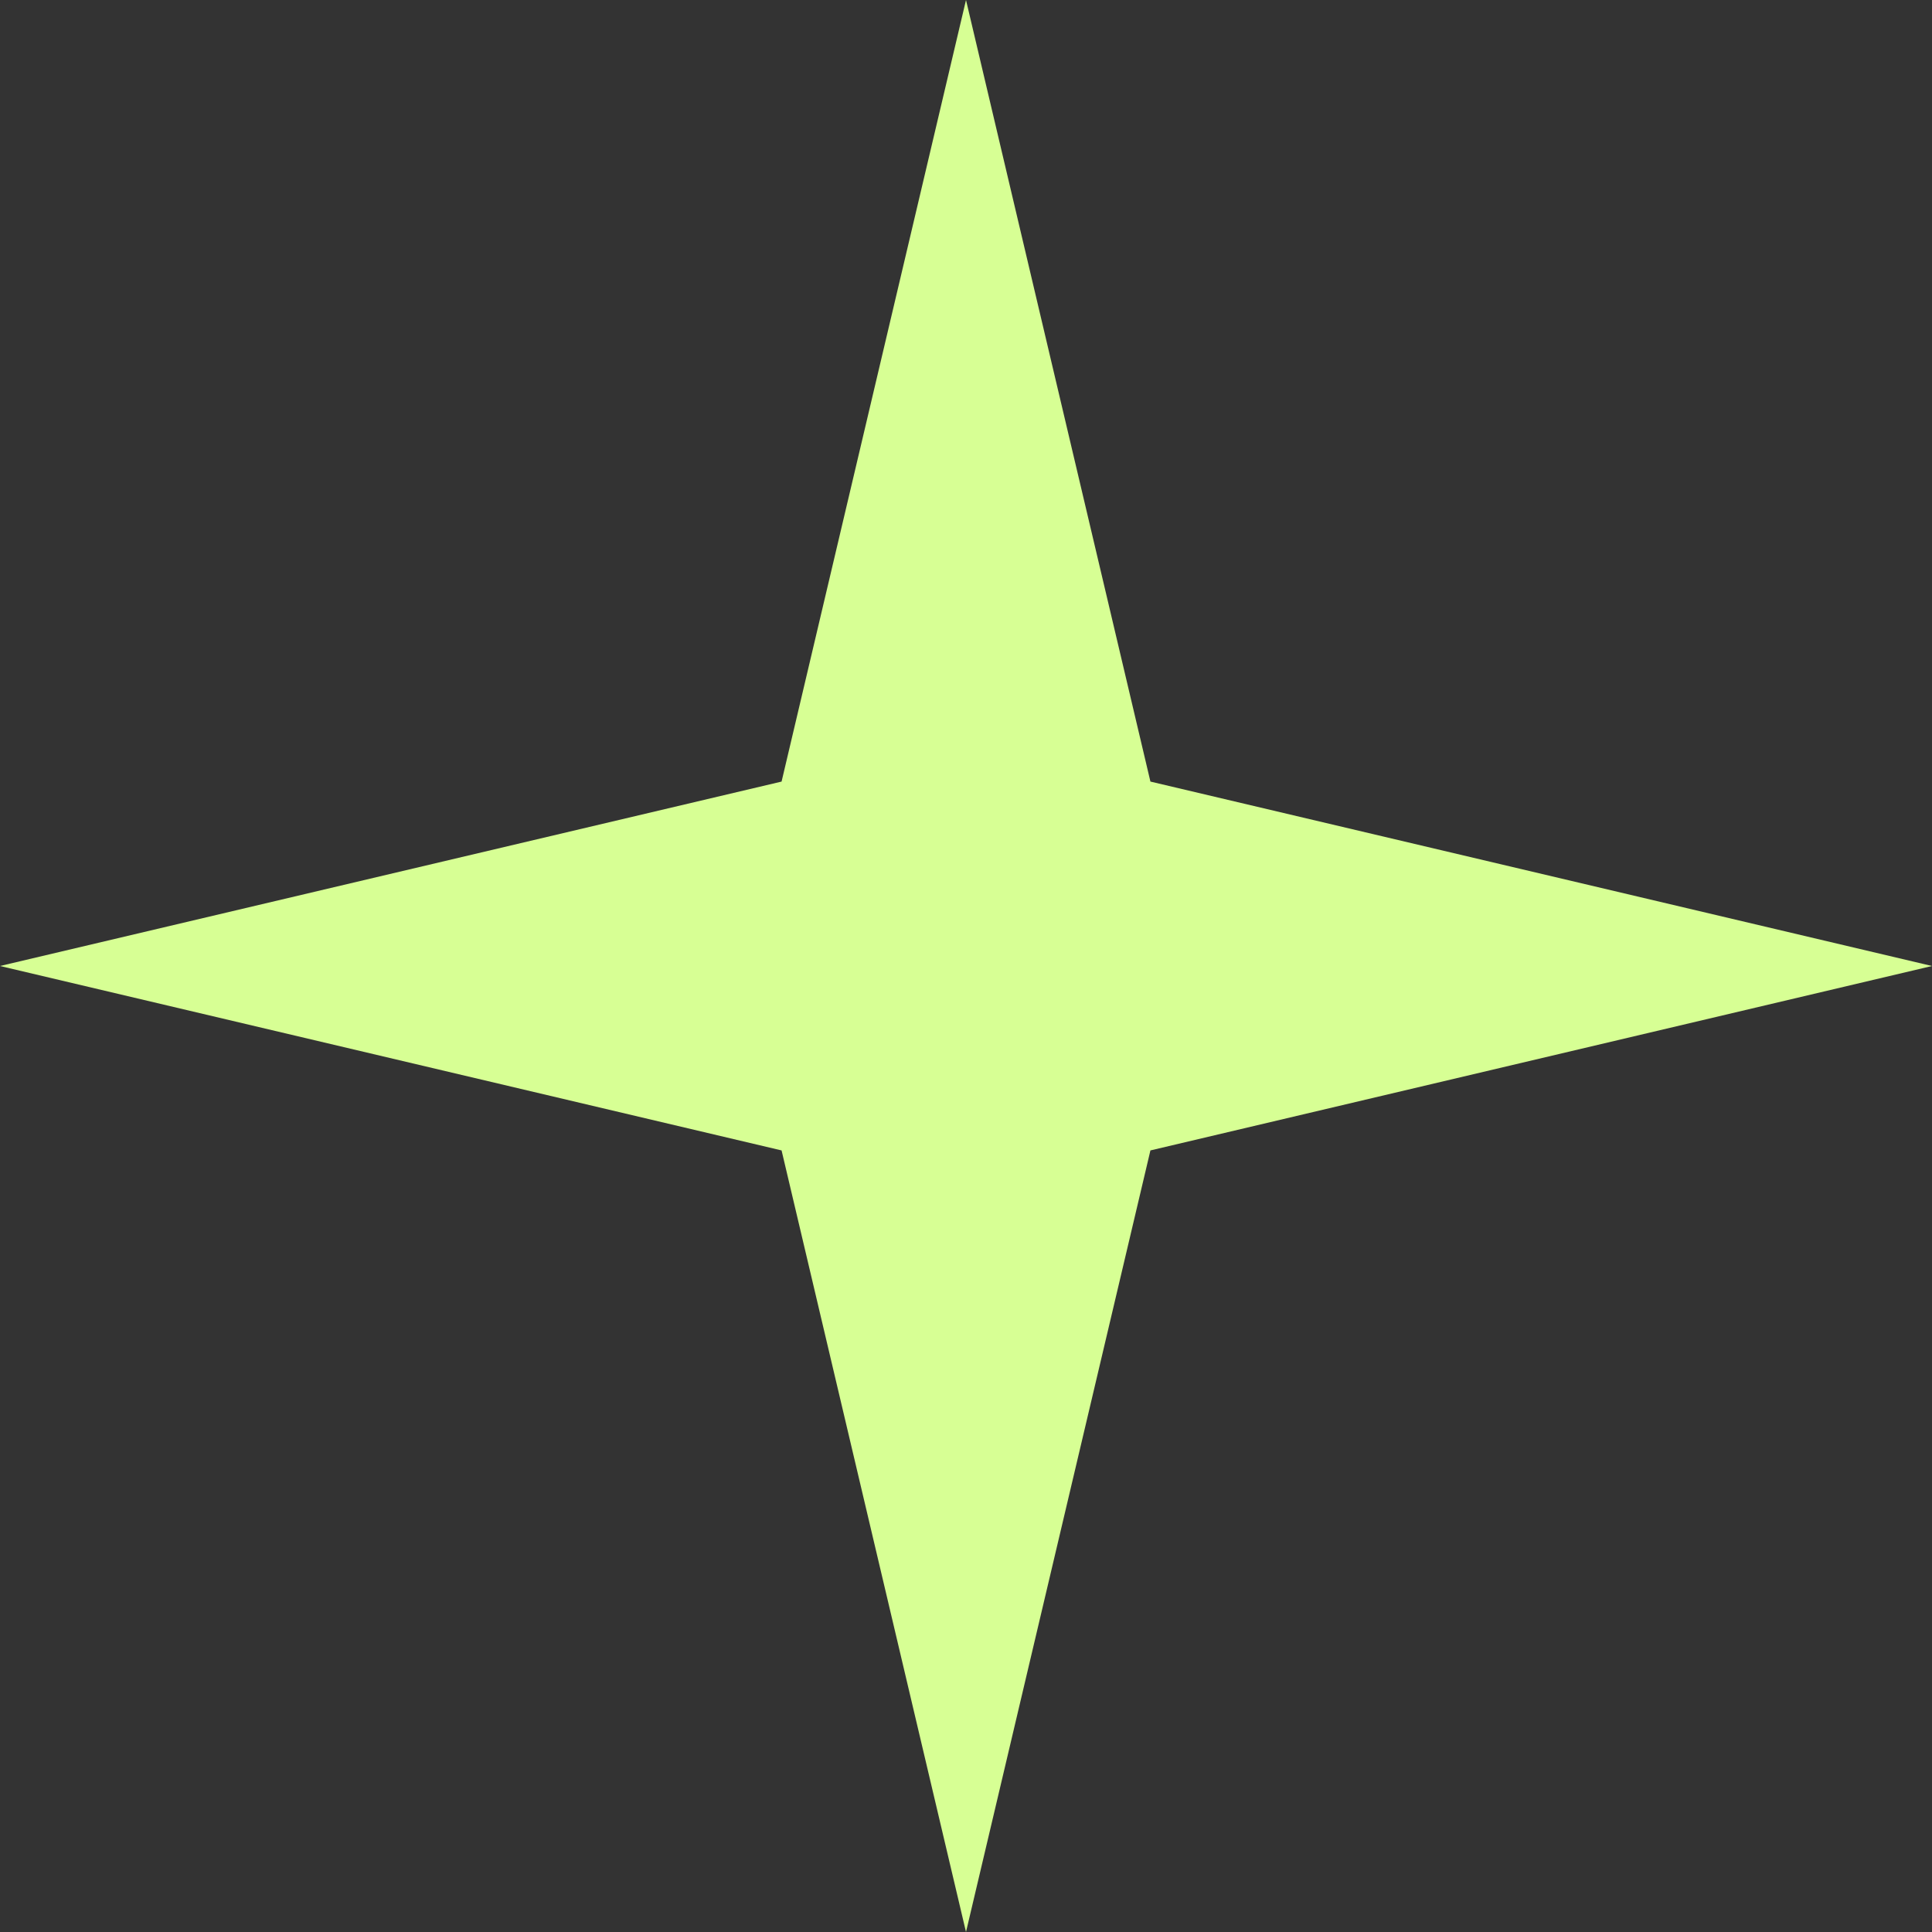
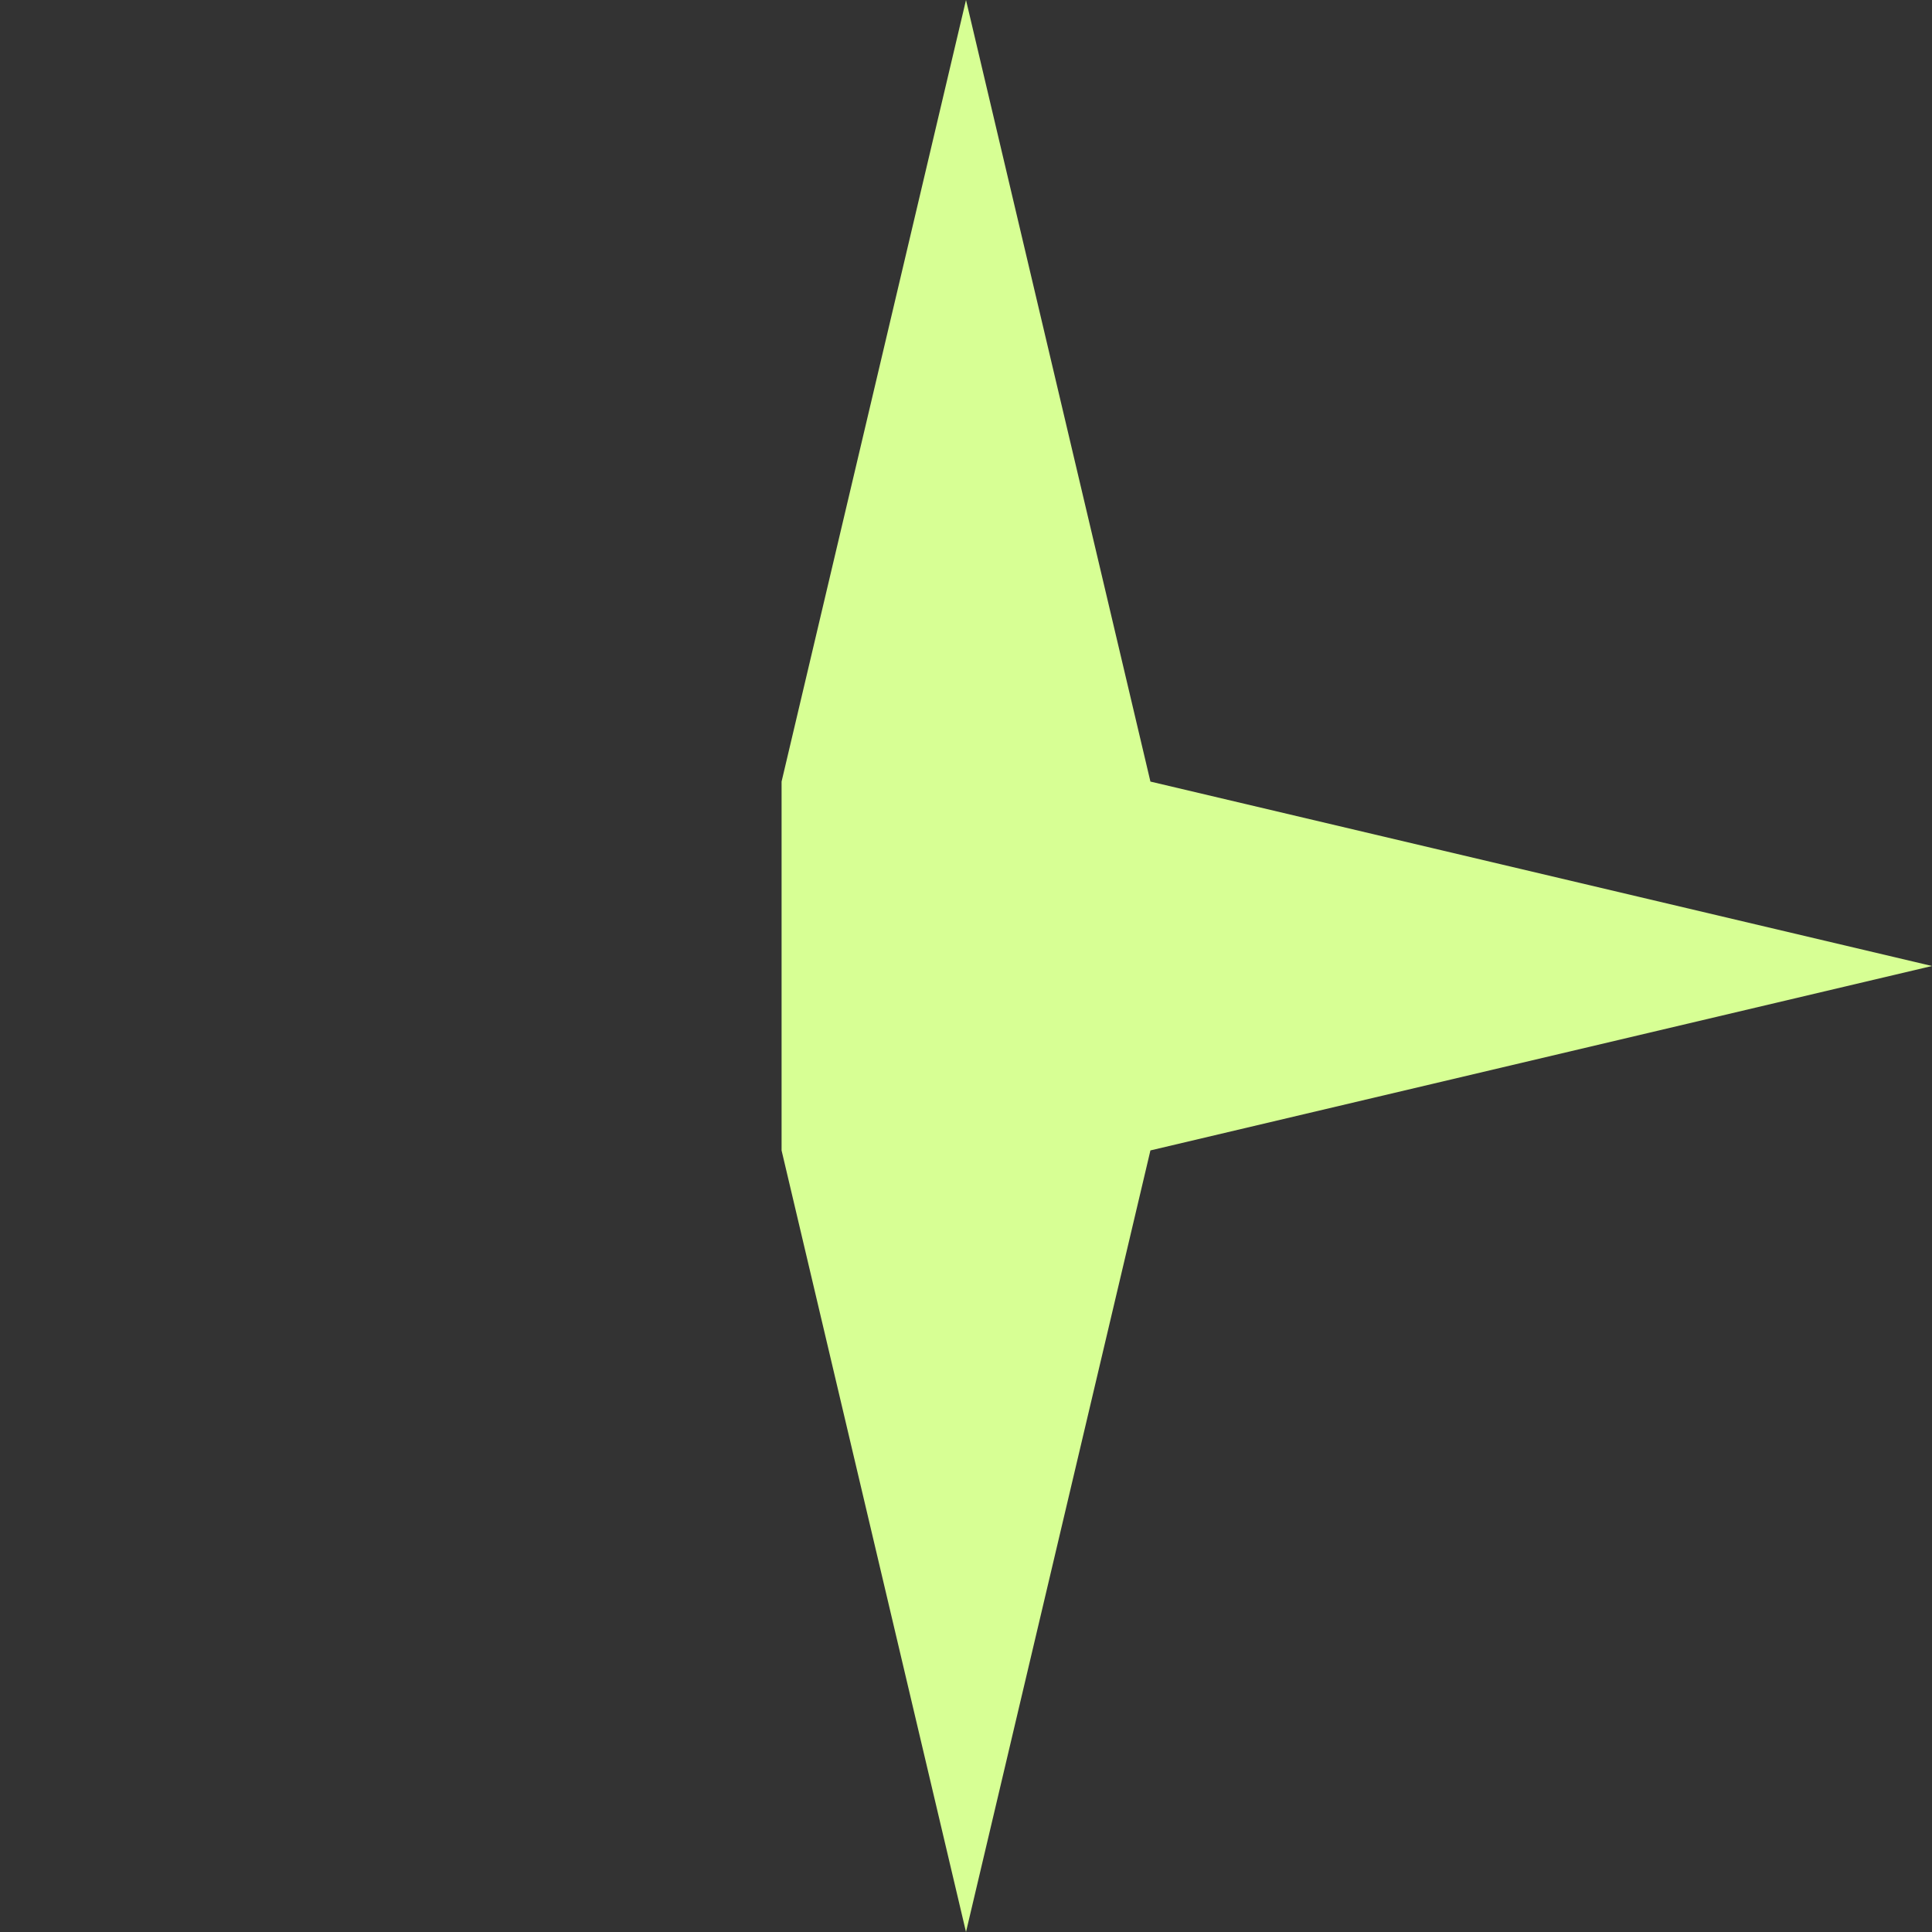
<svg xmlns="http://www.w3.org/2000/svg" width="68" height="68" viewBox="0 0 68 68" fill="none">
  <rect x="0" y="0" width="68" height="68" fill="#333333" stroke="none" />
-   <path d="M34 0L40.491 27.509L68 34L40.491 40.491L34 68L27.509 40.491L0 34L27.509 27.509L34 0Z" fill="#D7FF94" />
+   <path d="M34 0L40.491 27.509L68 34L40.491 40.491L34 68L27.509 40.491L27.509 27.509L34 0Z" fill="#D7FF94" />
</svg>